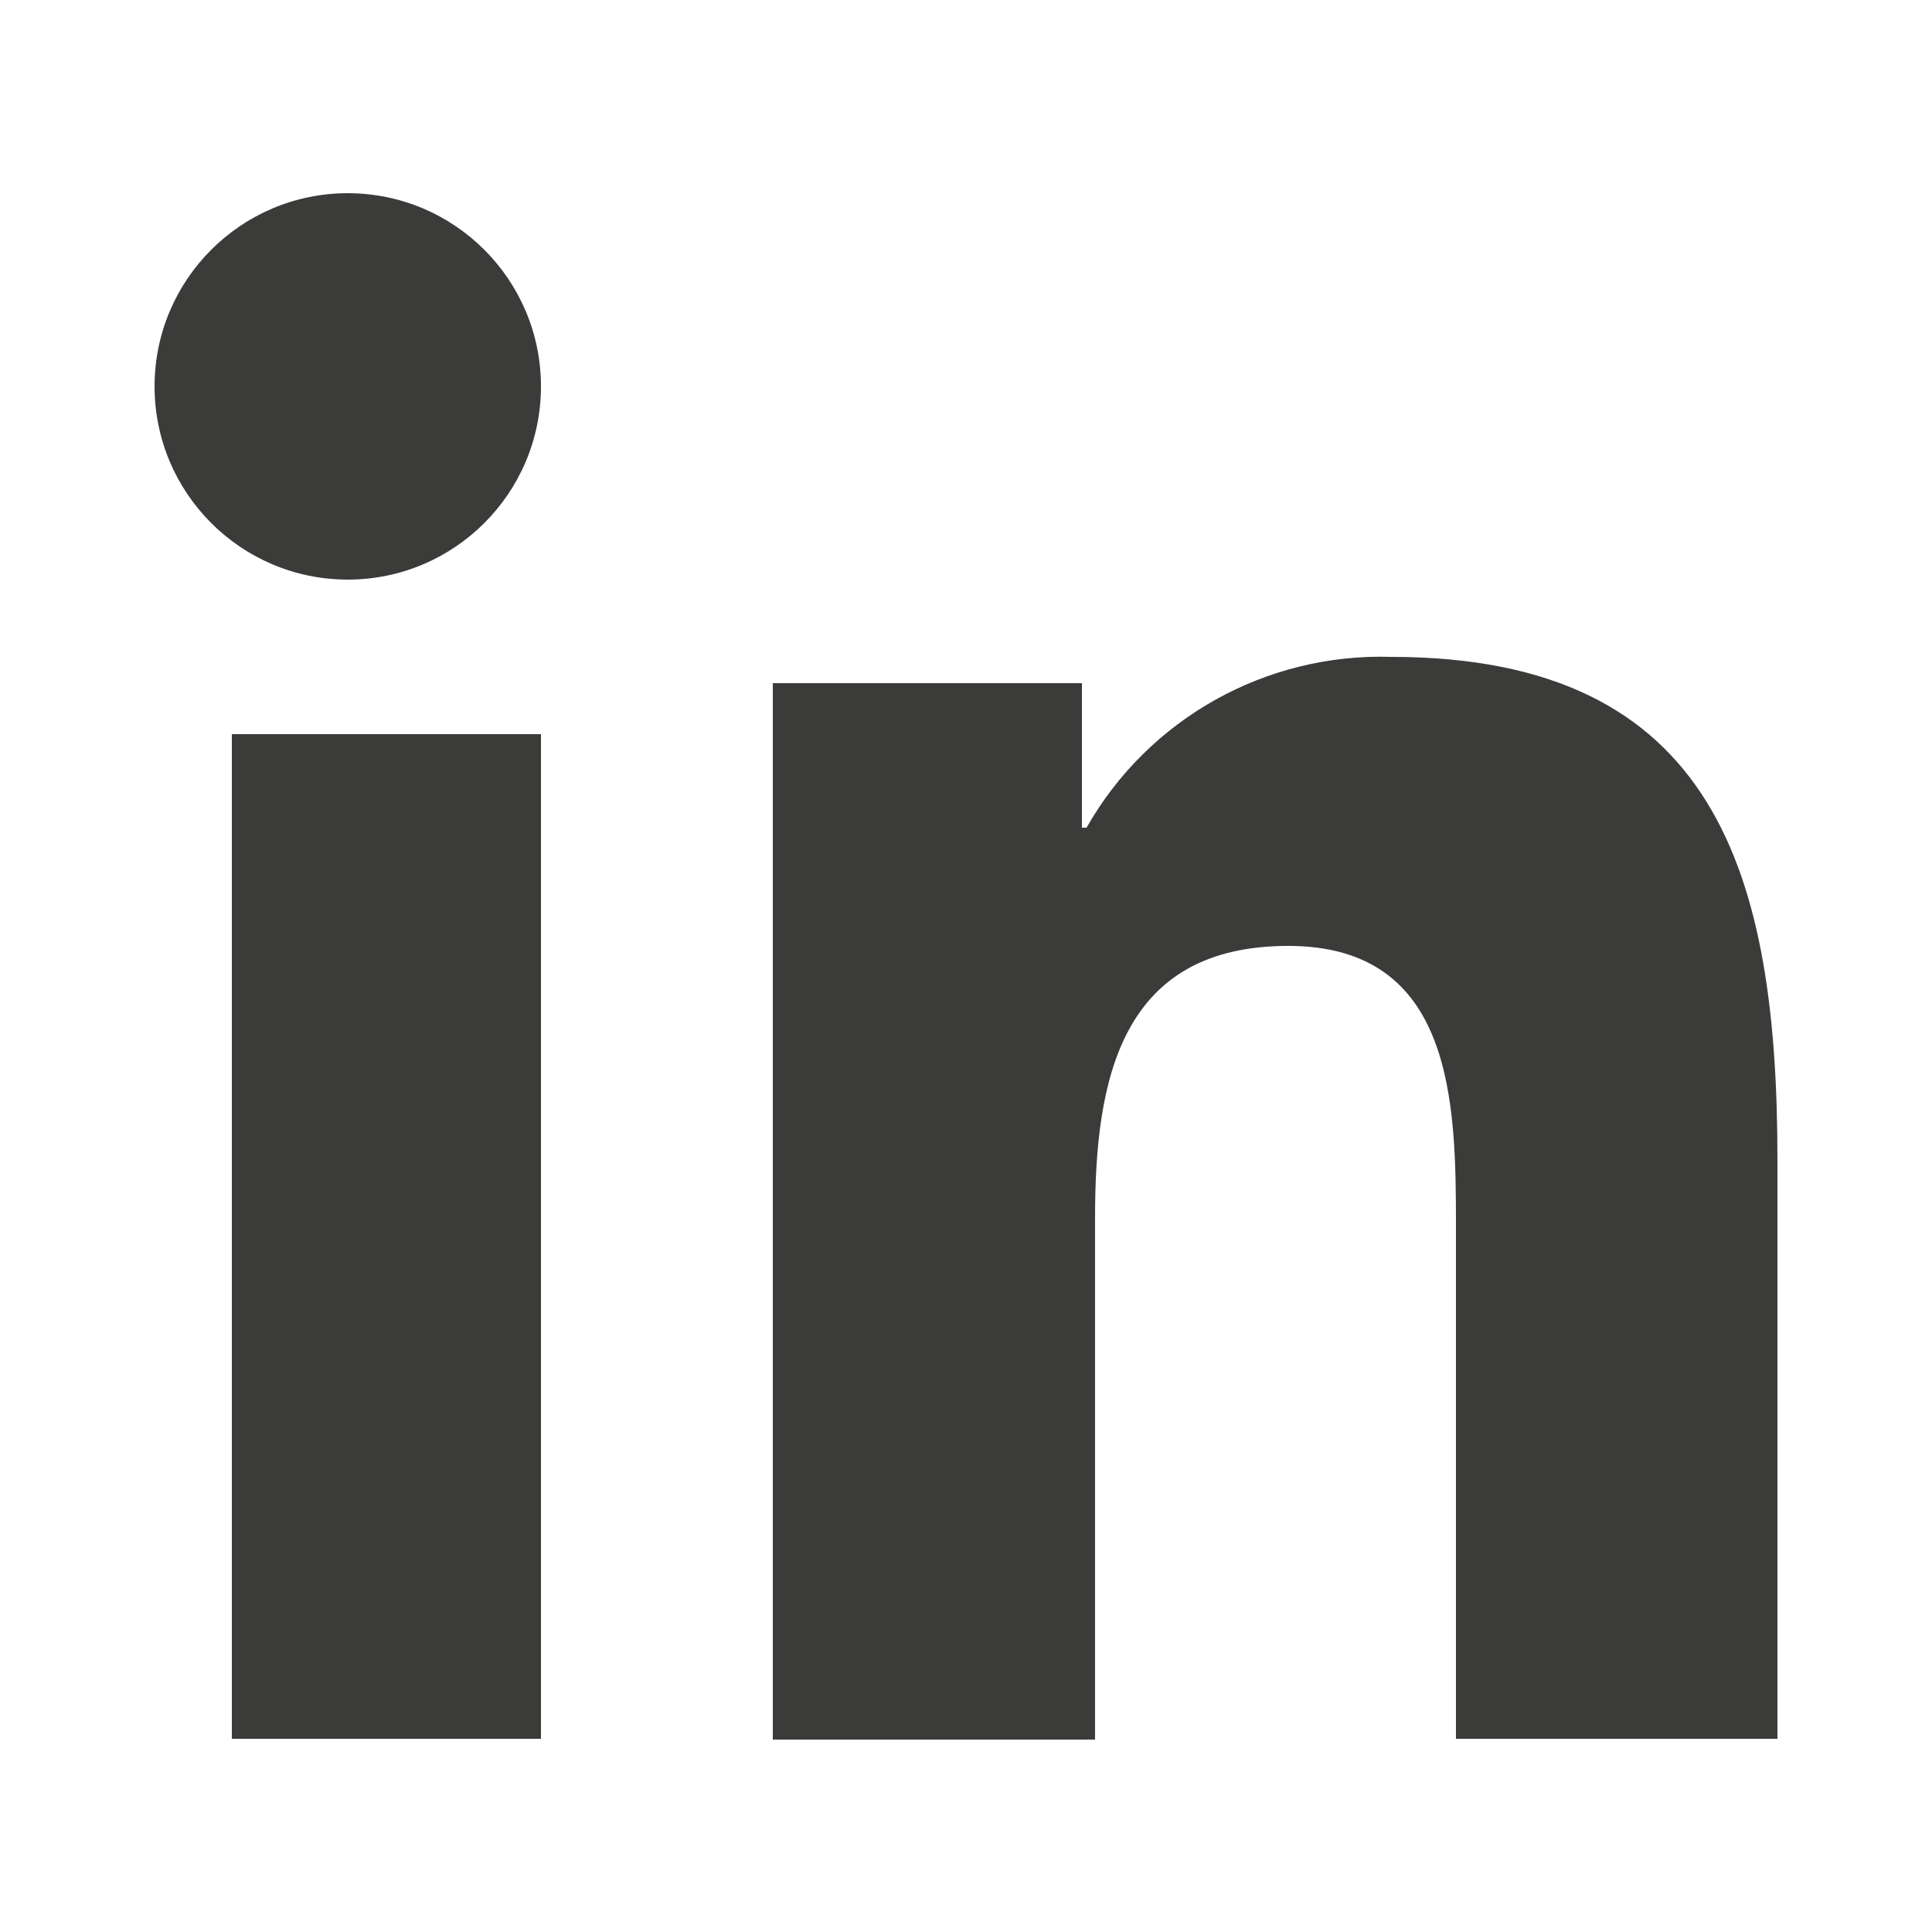
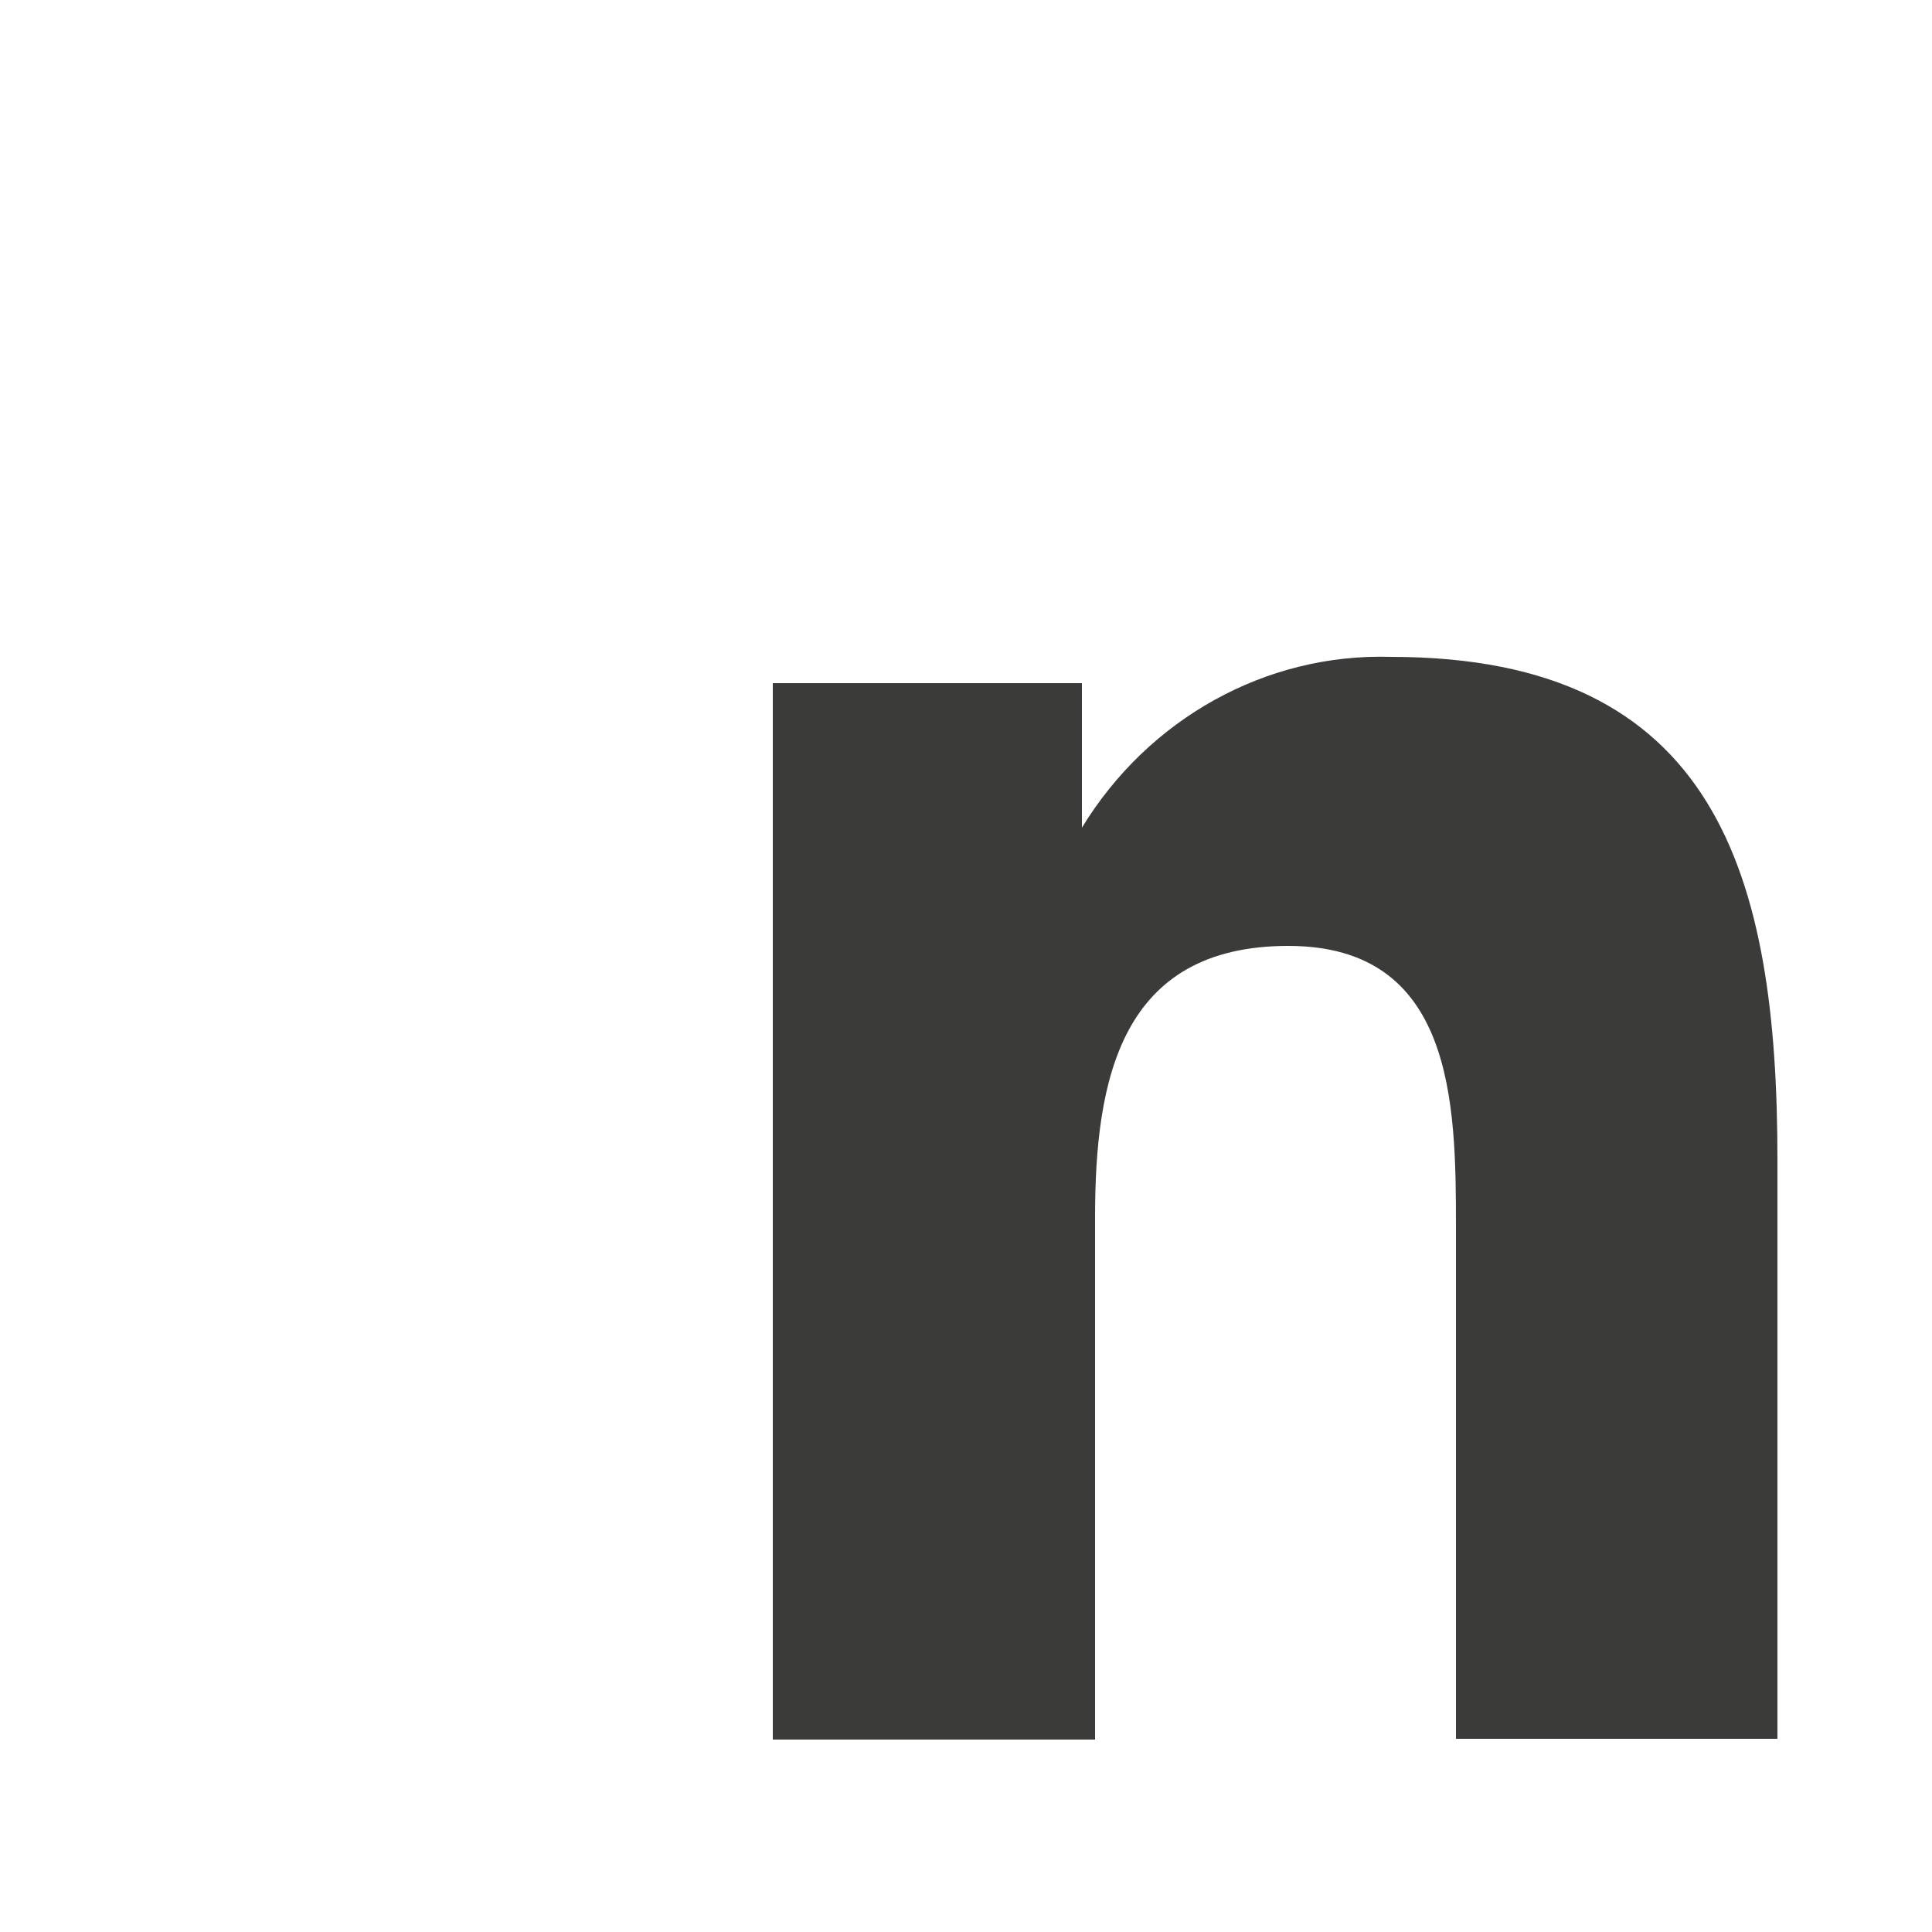
<svg xmlns="http://www.w3.org/2000/svg" version="1.1" id="Capa_1" x="0px" y="0px" viewBox="0 0 25 25" style="enable-background:new 0 0 25 25;" xml:space="preserve">
  <style type="text/css">
	.st0{clip-path:url(#SVGID_00000080204250396531552090000004814302043828360094_);}
	.st1{fill:#FFE800;}
	.st2{fill:#040506;}
	.st3{clip-path:url(#SVGID_00000081623721096257767390000007364137133661046972_);}
	.st4{clip-path:url(#SVGID_00000078743951686560142230000016572555103615091862_);}
	.st5{fill:#E30A21;}
	.st6{fill:#FFFFFF;}
	.st7{fill:#1A171B;}
	.st8{opacity:0.5;}
	.st9{clip-path:url(#SVGID_00000156557309102624651650000012029224227360317075_);}
	.st10{clip-path:url(#SVGID_00000147214441829742443370000000694068445785607817_);}
	.st11{opacity:0.2;}
	.st12{clip-path:url(#SVGID_00000098221221871266236650000007289778303339824267_);}
	.st13{clip-path:url(#SVGID_00000081621861871450746630000004182181089819319452_);}
	.st14{fill:#83008D;}
	.st15{opacity:0.75;}
	.st16{clip-path:url(#SVGID_00000170239718122215892750000011202013504274059143_);}
	.st17{clip-path:url(#SVGID_00000142891865200109363370000013046095265023143057_);}
	.st18{clip-path:url(#SVGID_00000085220096875480557770000012071226894908740771_);}
	.st19{fill:url(#Rectángulo_51_00000123416092232171170870000003483213011159718540_);}
	.st20{fill:#3B3B3A;}
	.st21{fill:#479F3D;}
	.st22{clip-path:url(#SVGID_00000167388493230806123020000004891751949738567055_);}
	.st23{fill:#FFA600;}
	.st24{fill:#DC0A4D;}
	.st25{fill:#2E2E2D;}
	.st26{clip-path:url(#Rect�ngulo_53_00000048491653968503294970000018296293342568321200_);fill:#FDE843;}
	.st27{clip-path:url(#Rectángulo_53_00000048491653968503294970000018296293342568321200_);}
	.st28{clip-path:url(#SVGID_00000098180254219085477220000001238723294805084296_);}
	.st29{fill:none;stroke:#FFA3AC;stroke-width:10;}
	.st30{enable-background:new    ;}
	.st31{fill:#FFA3AC;}
	.st32{fill:none;stroke:#A97CDF;stroke-width:10;}
	.st33{fill:#A97CDF;}
	.st34{fill:none;stroke:#362FAE;stroke-width:10;}
	.st35{fill:#362FAE;}
	.st36{fill:none;stroke:#D56134;stroke-width:10;}
	.st37{fill:#D56134;}
	.st38{fill:none;stroke:#039070;stroke-width:10;}
	.st39{fill:#039070;}
	.st40{fill:none;stroke:#9ECDE6;stroke-width:10;}
	.st41{fill:#9FCDE6;}
	.st42{fill:none;stroke:#FDE843;stroke-width:10;}
	.st43{fill:#FDE843;}
	.st44{fill:none;stroke:#000000;stroke-width:2;stroke-linecap:round;}
</style>
-   <path class="st20" d="M4.5,2.5C5.88,2.5,7,3.62,7,5S5.88,7.5,4.5,7.5S2,6.38,2,5S3.12,2.5,4.5,2.5z M3,22.5h4v-13H3V22.5z" />
-   <path class="st20" d="M10,8.84h4v1.87h0.06C14.86,9.3,16.38,8.45,18,8.5c4.22,0,5,2.83,5,6.51v7.49h-4.16v-6.64  c0-1.59-0.03-3.62-2.17-3.62c-2.17,0-2.5,1.73-2.5,3.51v6.76H10V8.84z" />
+   <path class="st20" d="M10,8.84h4v1.87C14.86,9.3,16.38,8.45,18,8.5c4.22,0,5,2.83,5,6.51v7.49h-4.16v-6.64  c0-1.59-0.03-3.62-2.17-3.62c-2.17,0-2.5,1.73-2.5,3.51v6.76H10V8.84z" />
</svg>